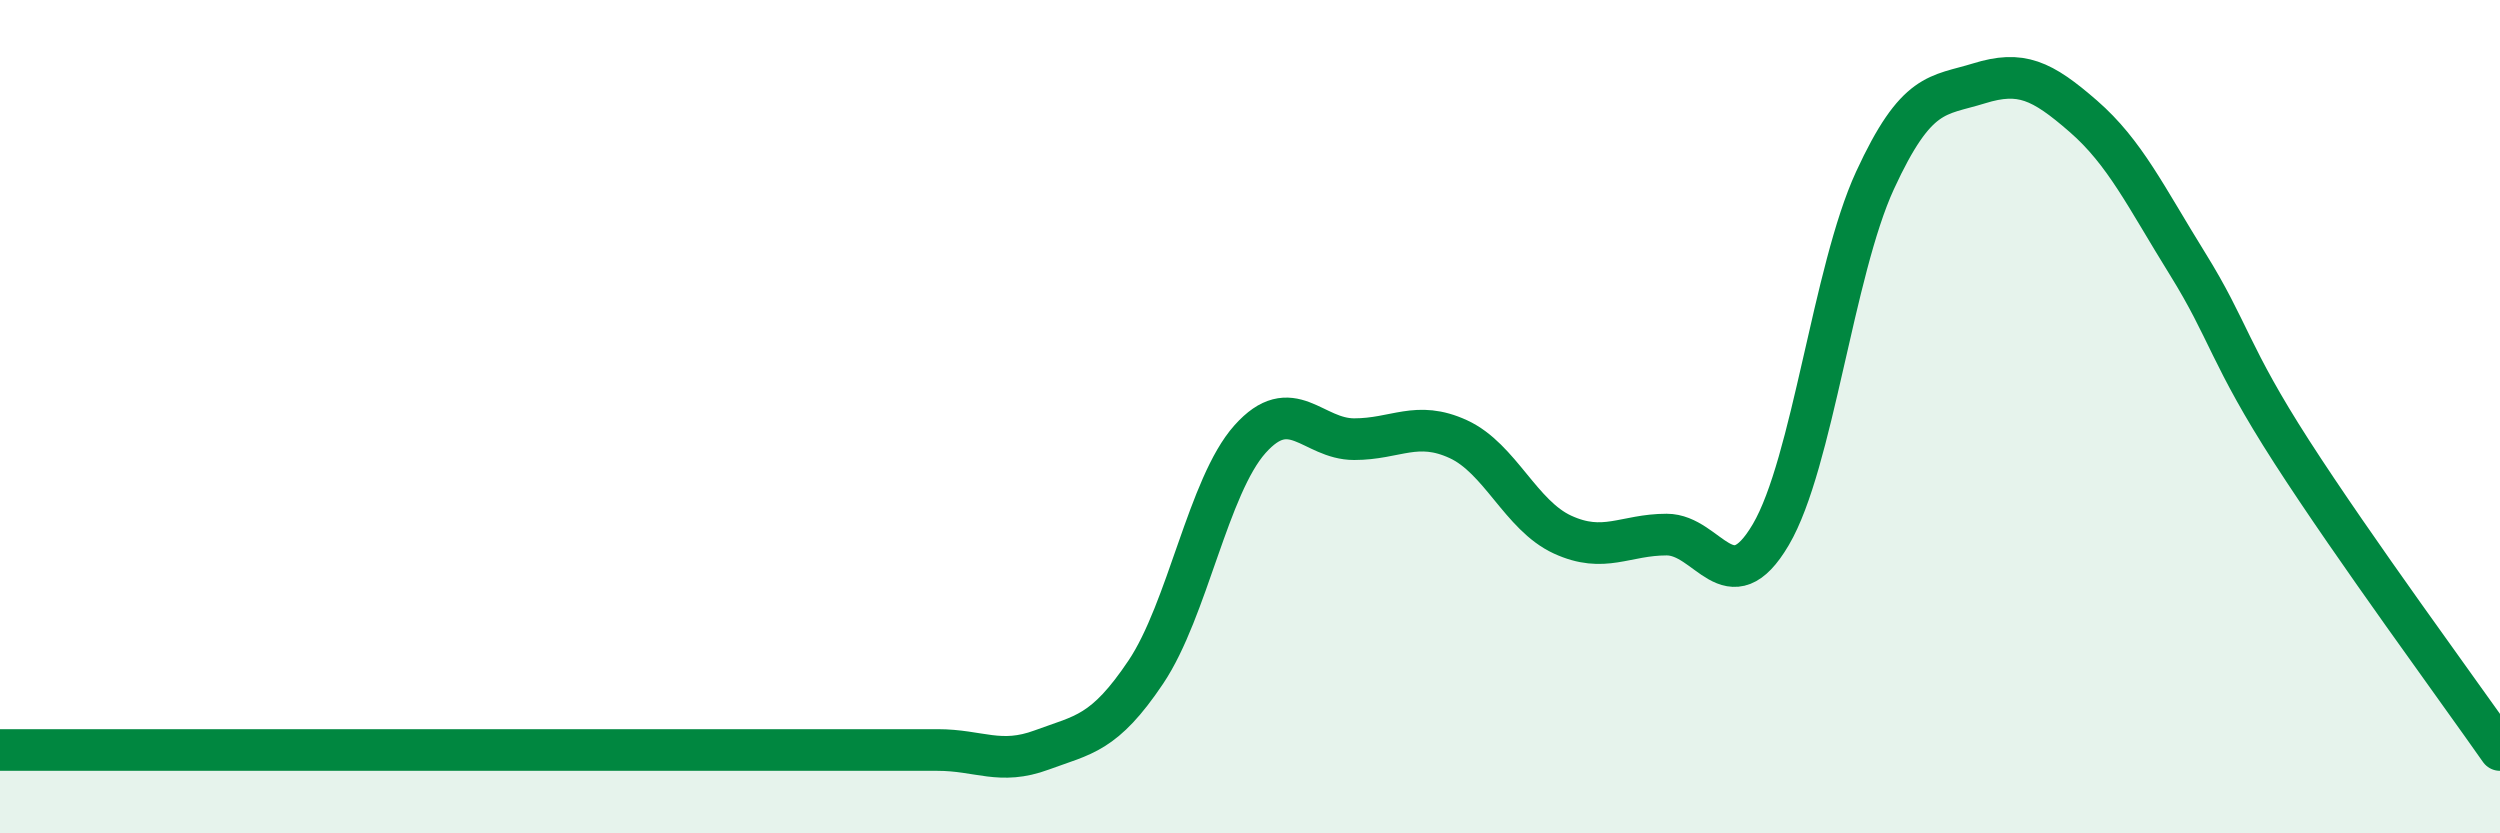
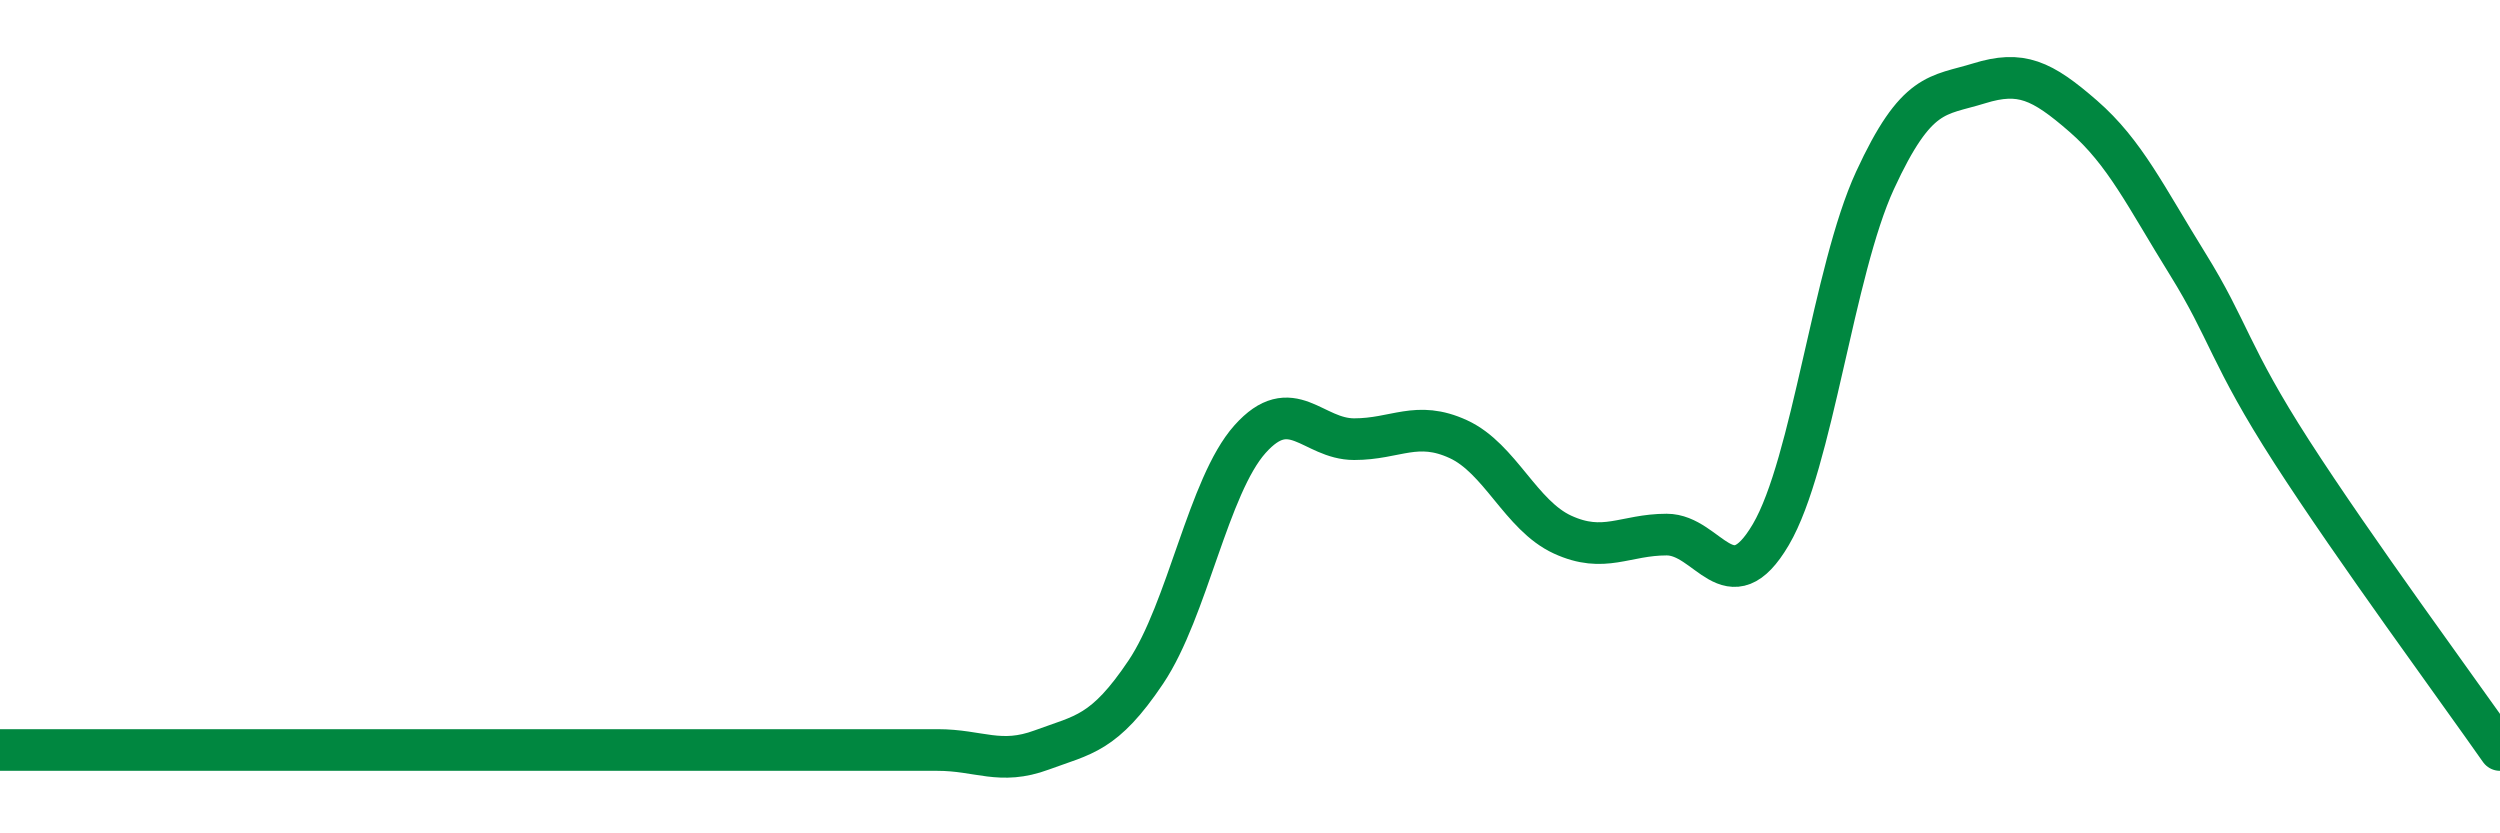
<svg xmlns="http://www.w3.org/2000/svg" width="60" height="20" viewBox="0 0 60 20">
-   <path d="M 0,18 C 0.5,18 1.5,18 2.5,18 C 3.5,18 4,18 5,18 C 6,18 6.5,18 7.5,18 C 8.5,18 9,18 10,18 C 11,18 11.5,18 12.5,18 C 13.5,18 14,18 15,18 C 16,18 16.5,18 17.5,18 C 18.5,18 19,18 20,18 C 21,18 21.5,18 22.5,18 C 23.5,18 24,18.37 25,18 C 26,17.63 26.5,17.62 27.5,16.13 C 28.5,14.64 29,11.66 30,10.54 C 31,9.42 31.5,10.54 32.5,10.54 C 33.5,10.54 34,10.08 35,10.54 C 36,11 36.5,12.37 37.5,12.83 C 38.5,13.29 39,12.83 40,12.83 C 41,12.83 41.5,14.53 42.5,12.83 C 43.5,11.13 44,6.5 45,4.33 C 46,2.16 46.5,2.31 47.5,2 C 48.5,1.69 49,1.92 50,2.79 C 51,3.66 51.5,4.72 52.5,6.33 C 53.5,7.94 53.5,8.51 55,10.84 C 56.5,13.17 59,16.57 60,18L60 20L0 20Z" fill="#008740" opacity="0.1" stroke-linecap="round" stroke-linejoin="round" />
  <path d="M 0,18 C 0.5,18 1.5,18 2.5,18 C 3.5,18 4,18 5,18 C 6,18 6.5,18 7.5,18 C 8.5,18 9,18 10,18 C 11,18 11.5,18 12.5,18 C 13.5,18 14,18 15,18 C 16,18 16.5,18 17.5,18 C 18.5,18 19,18 20,18 C 21,18 21.5,18 22.5,18 C 23.5,18 24,18.37 25,18 C 26,17.63 26.5,17.62 27.5,16.13 C 28.5,14.64 29,11.66 30,10.54 C 31,9.42 31.5,10.54 32.5,10.54 C 33.5,10.54 34,10.08 35,10.54 C 36,11 36.5,12.37 37.5,12.83 C 38.5,13.29 39,12.83 40,12.83 C 41,12.83 41.5,14.53 42.5,12.83 C 43.5,11.13 44,6.5 45,4.33 C 46,2.16 46.5,2.31 47.5,2 C 48.5,1.69 49,1.92 50,2.79 C 51,3.66 51.5,4.72 52.5,6.33 C 53.5,7.94 53.5,8.51 55,10.84 C 56.5,13.17 59,16.57 60,18" stroke="#008740" stroke-width="1" fill="none" stroke-linecap="round" stroke-linejoin="round" />
</svg>